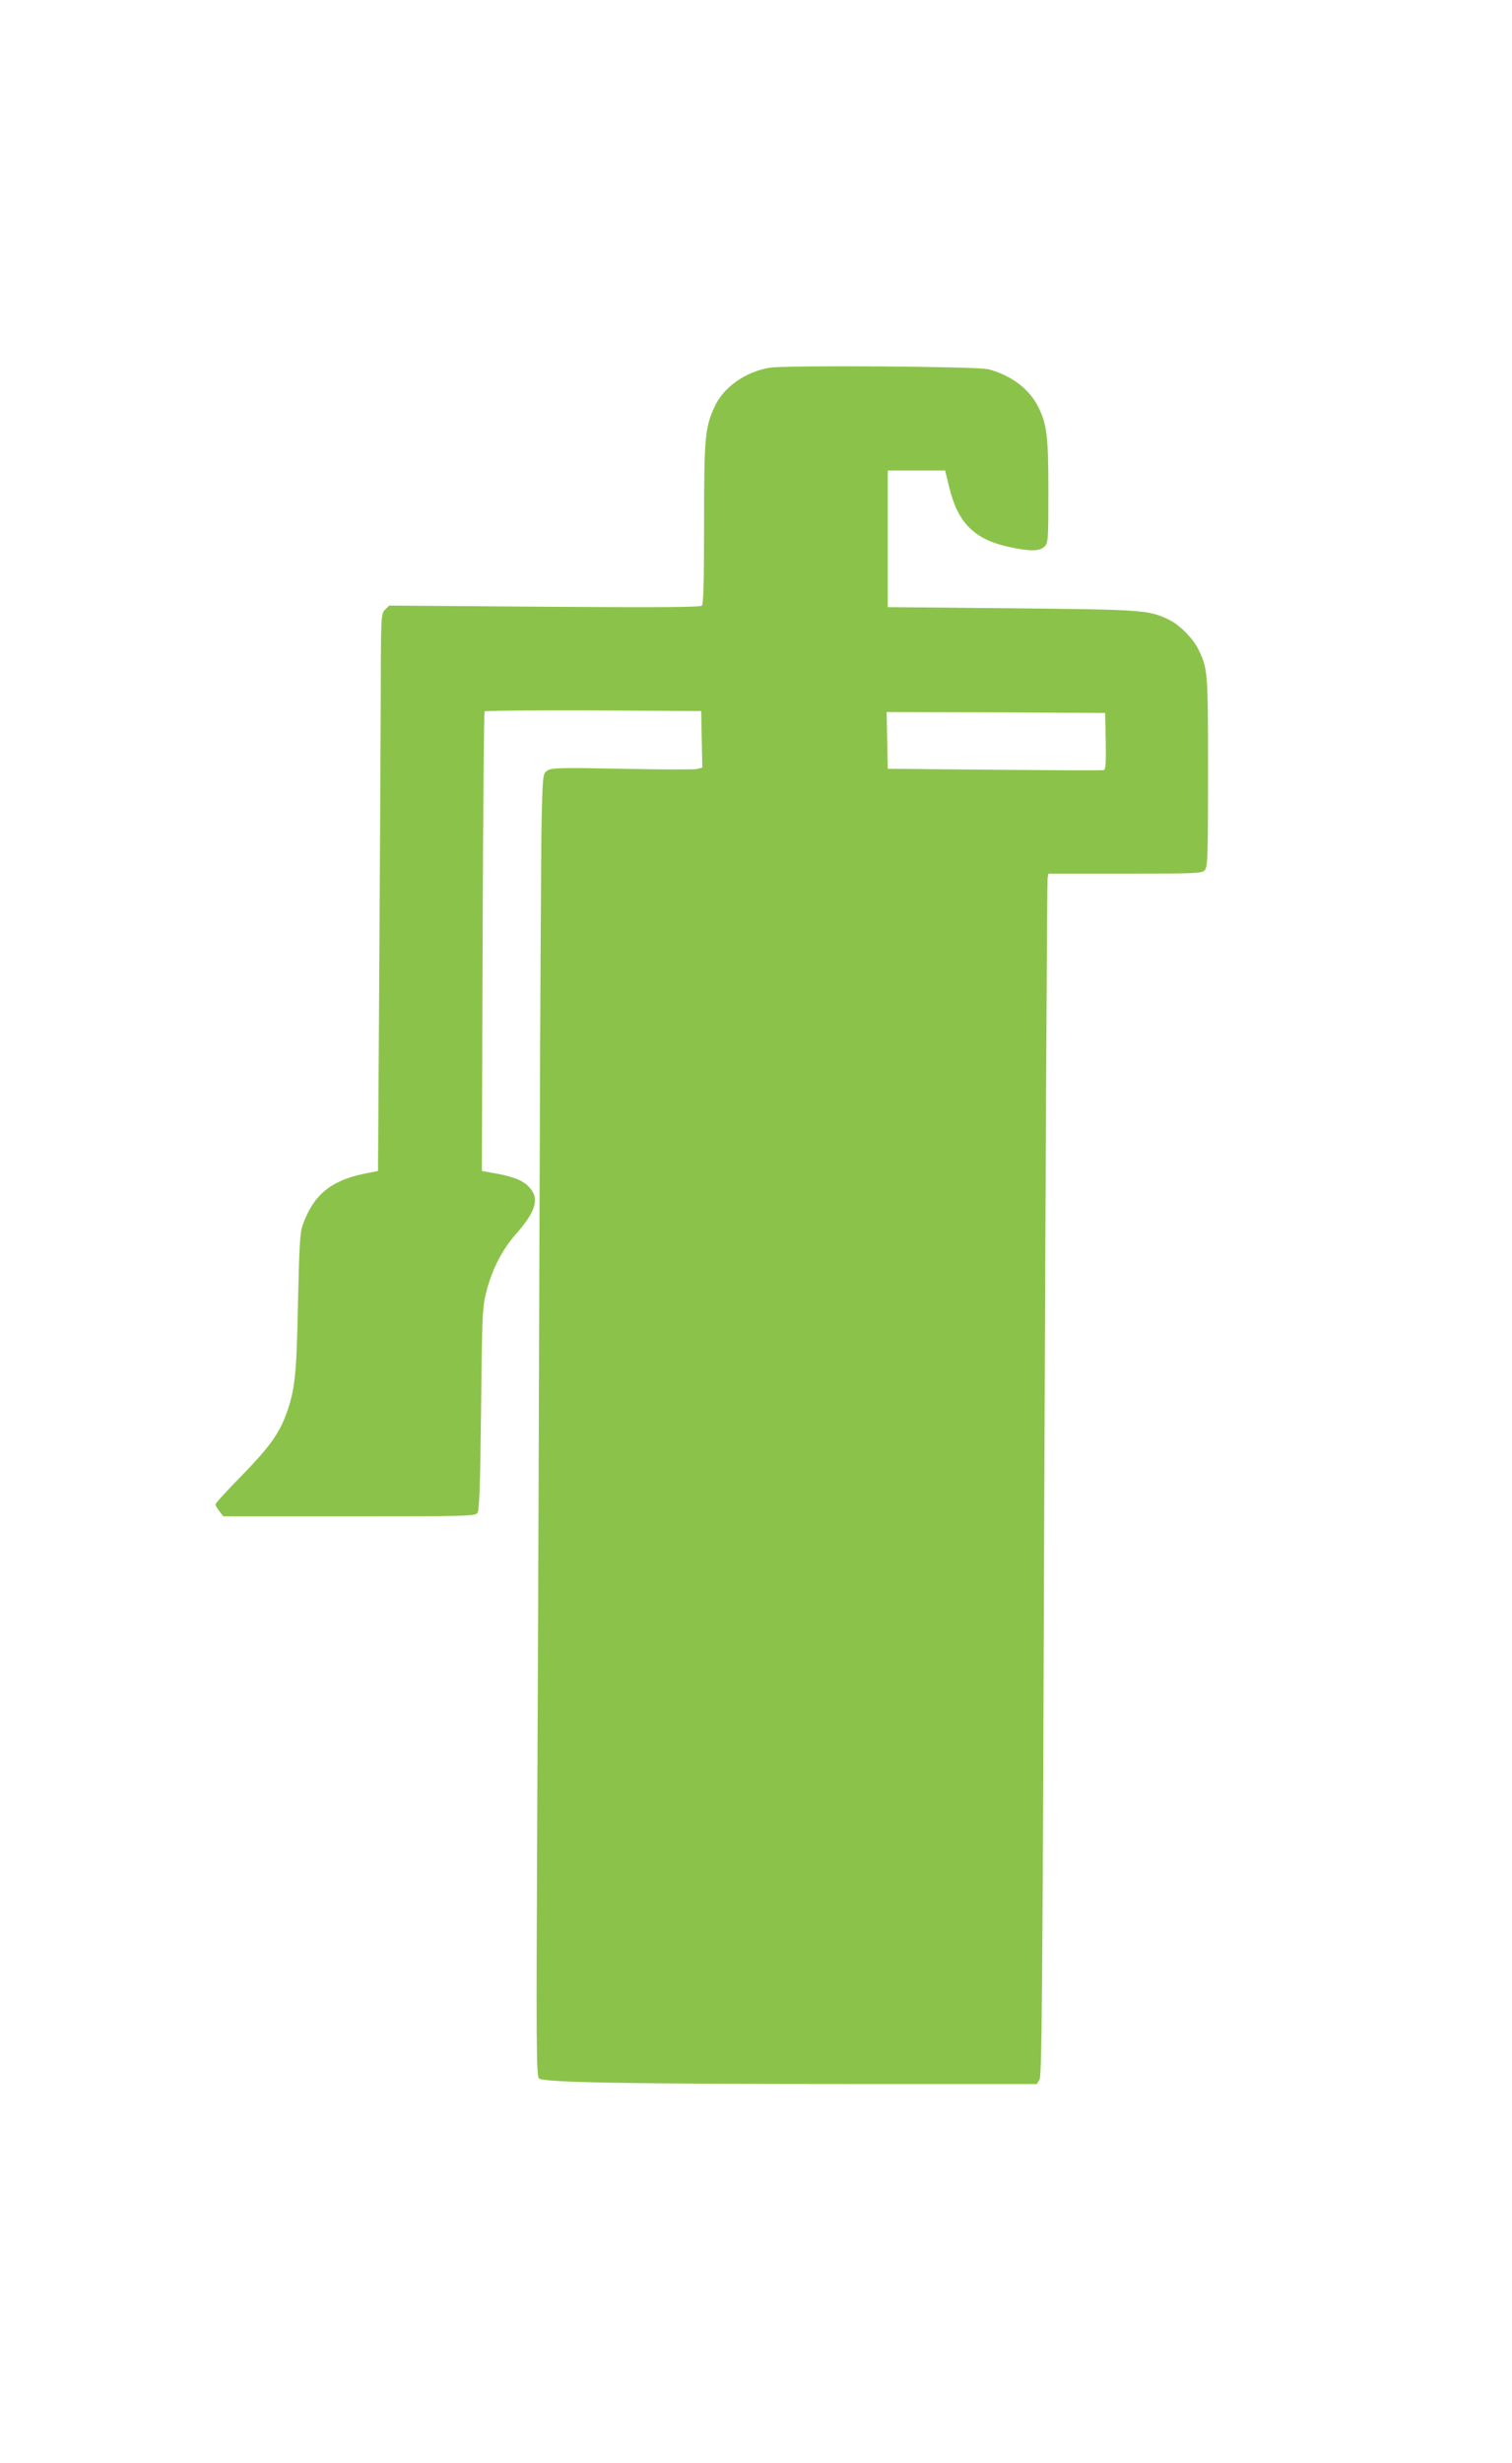
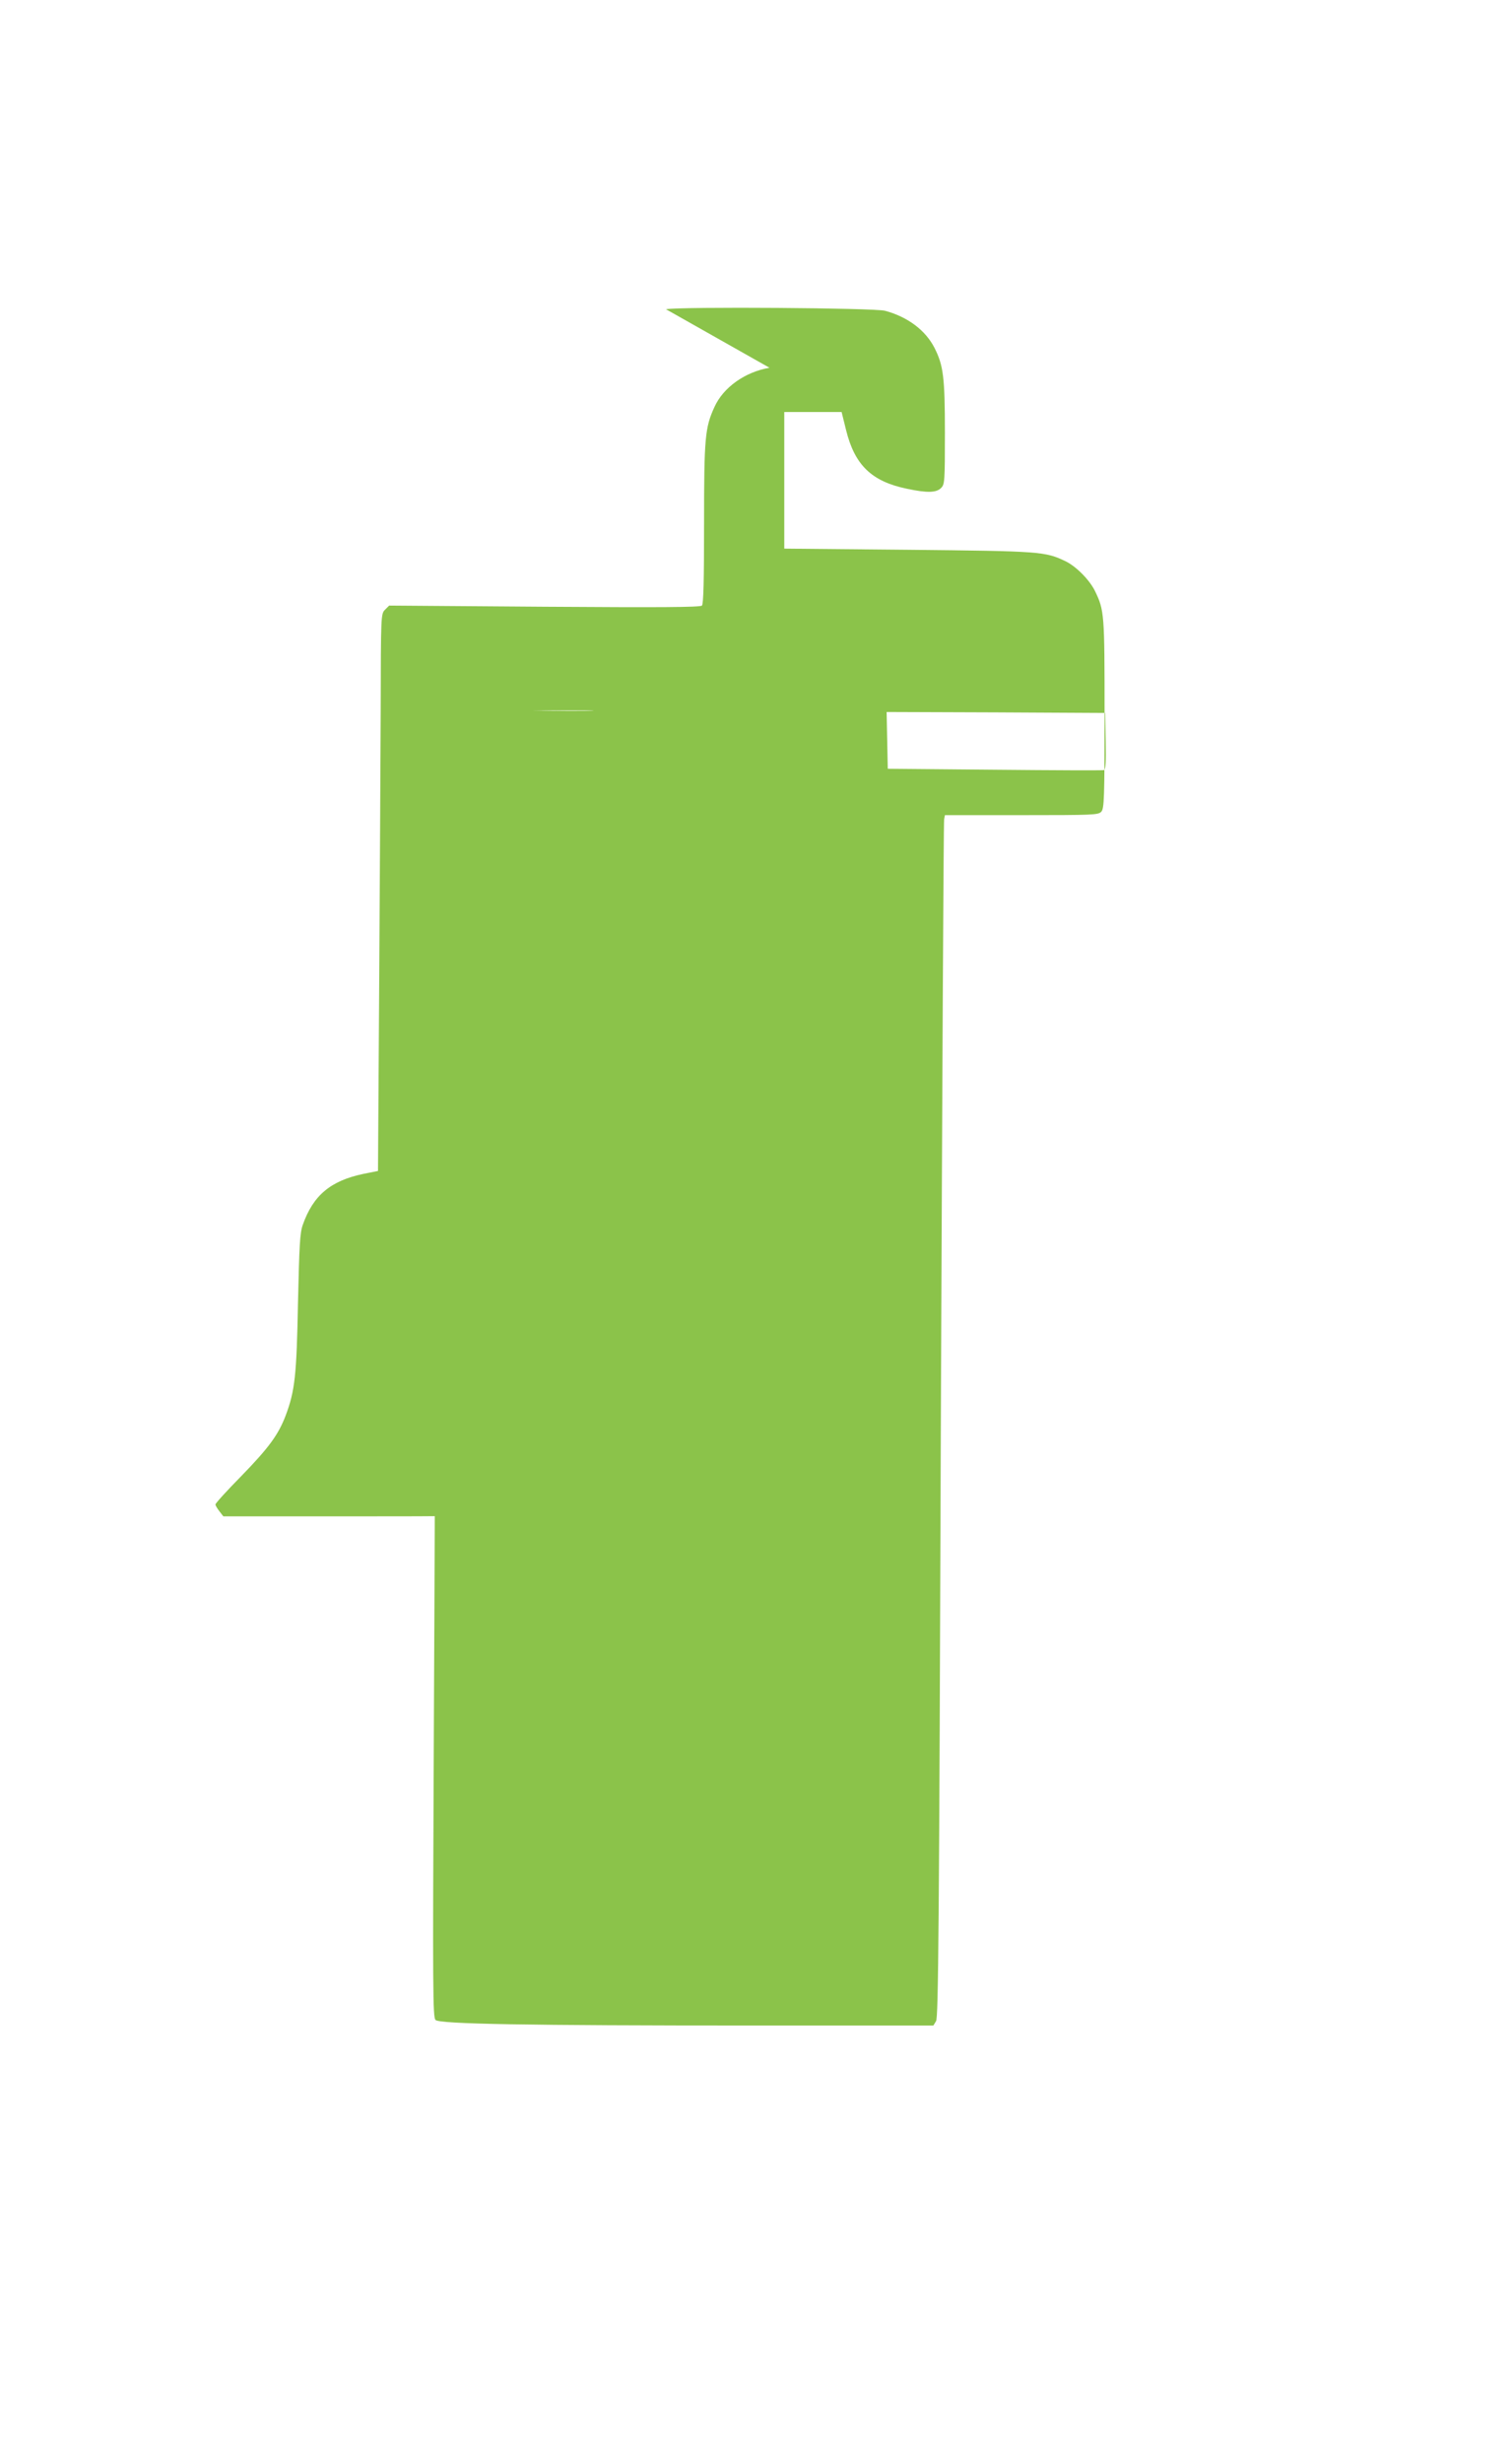
<svg xmlns="http://www.w3.org/2000/svg" version="1.0" width="786pt" height="1280pt" viewBox="0 0 786 1280" preserveAspectRatio="xMidYMid meet">
  <g transform="translate(0,1280) scale(0.1,-0.1)" fill="#8bc34a" stroke="none">
-     <path d="M4000 10889 c-127 -22 -240 -102 -286 -204 -49 -107 -54 -158 -54 -605 0 -296 -3 -419 -11 -427 -9 -9 -225 -10 -819 -6 l-807 6 -21 -21 c-22 -22 -22 -24 -23 -529 -1 -280 -5 -931 -8 -1448 l-6 -940 -75 -15 c-172 -36 -262 -112 -316 -265 -15 -42 -18 -104 -25 -405 -7 -378 -16 -458 -64 -586 -38 -100 -88 -168 -231 -315 -74 -75 -134 -141 -134 -147 0 -5 9 -21 21 -36 l20 -26 654 0 c594 0 654 1 666 17 11 13 15 117 20 542 5 500 7 530 28 611 30 116 82 216 153 297 107 121 125 188 65 248 -34 34 -86 53 -192 71 l-50 9 4 1190 c2 655 7 1193 10 1198 4 4 259 6 567 5 l559 -3 3 -147 3 -147 -27 -7 c-14 -4 -190 -3 -391 1 -319 6 -367 5 -387 -9 -23 -15 -24 -18 -30 -228 -3 -117 -8 -1005 -11 -1973 -3 -968 -8 -2395 -12 -3170 -6 -1273 -5 -1412 9 -1426 22 -21 464 -29 1670 -29 l918 0 14 23 c12 19 16 471 25 3122 7 1705 14 3110 17 3123 l4 22 399 0 c371 0 399 1 414 18 15 16 17 69 17 508 0 521 -1 538 -50 639 -28 57 -97 127 -152 154 -107 51 -127 53 -818 60 l-645 6 0 355 0 355 149 0 149 0 23 -93 c45 -183 133 -268 317 -306 104 -22 152 -21 177 4 19 19 20 33 20 288 0 288 -8 349 -54 440 -47 92 -139 161 -257 193 -55 15 -1057 22 -1139 8z m1748 -1940 c2 -112 0 -148 -10 -151 -7 -2 -263 -1 -568 2 l-555 5 -3 148 -3 147 568 -2 568 -3 3 -146z" />
+     <path d="M4000 10889 c-127 -22 -240 -102 -286 -204 -49 -107 -54 -158 -54 -605 0 -296 -3 -419 -11 -427 -9 -9 -225 -10 -819 -6 l-807 6 -21 -21 c-22 -22 -22 -24 -23 -529 -1 -280 -5 -931 -8 -1448 l-6 -940 -75 -15 c-172 -36 -262 -112 -316 -265 -15 -42 -18 -104 -25 -405 -7 -378 -16 -458 -64 -586 -38 -100 -88 -168 -231 -315 -74 -75 -134 -141 -134 -147 0 -5 9 -21 21 -36 l20 -26 654 0 c594 0 654 1 666 17 11 13 15 117 20 542 5 500 7 530 28 611 30 116 82 216 153 297 107 121 125 188 65 248 -34 34 -86 53 -192 71 l-50 9 4 1190 c2 655 7 1193 10 1198 4 4 259 6 567 5 c-14 -4 -190 -3 -391 1 -319 6 -367 5 -387 -9 -23 -15 -24 -18 -30 -228 -3 -117 -8 -1005 -11 -1973 -3 -968 -8 -2395 -12 -3170 -6 -1273 -5 -1412 9 -1426 22 -21 464 -29 1670 -29 l918 0 14 23 c12 19 16 471 25 3122 7 1705 14 3110 17 3123 l4 22 399 0 c371 0 399 1 414 18 15 16 17 69 17 508 0 521 -1 538 -50 639 -28 57 -97 127 -152 154 -107 51 -127 53 -818 60 l-645 6 0 355 0 355 149 0 149 0 23 -93 c45 -183 133 -268 317 -306 104 -22 152 -21 177 4 19 19 20 33 20 288 0 288 -8 349 -54 440 -47 92 -139 161 -257 193 -55 15 -1057 22 -1139 8z m1748 -1940 c2 -112 0 -148 -10 -151 -7 -2 -263 -1 -568 2 l-555 5 -3 148 -3 147 568 -2 568 -3 3 -146z" />
  </g>
</svg>